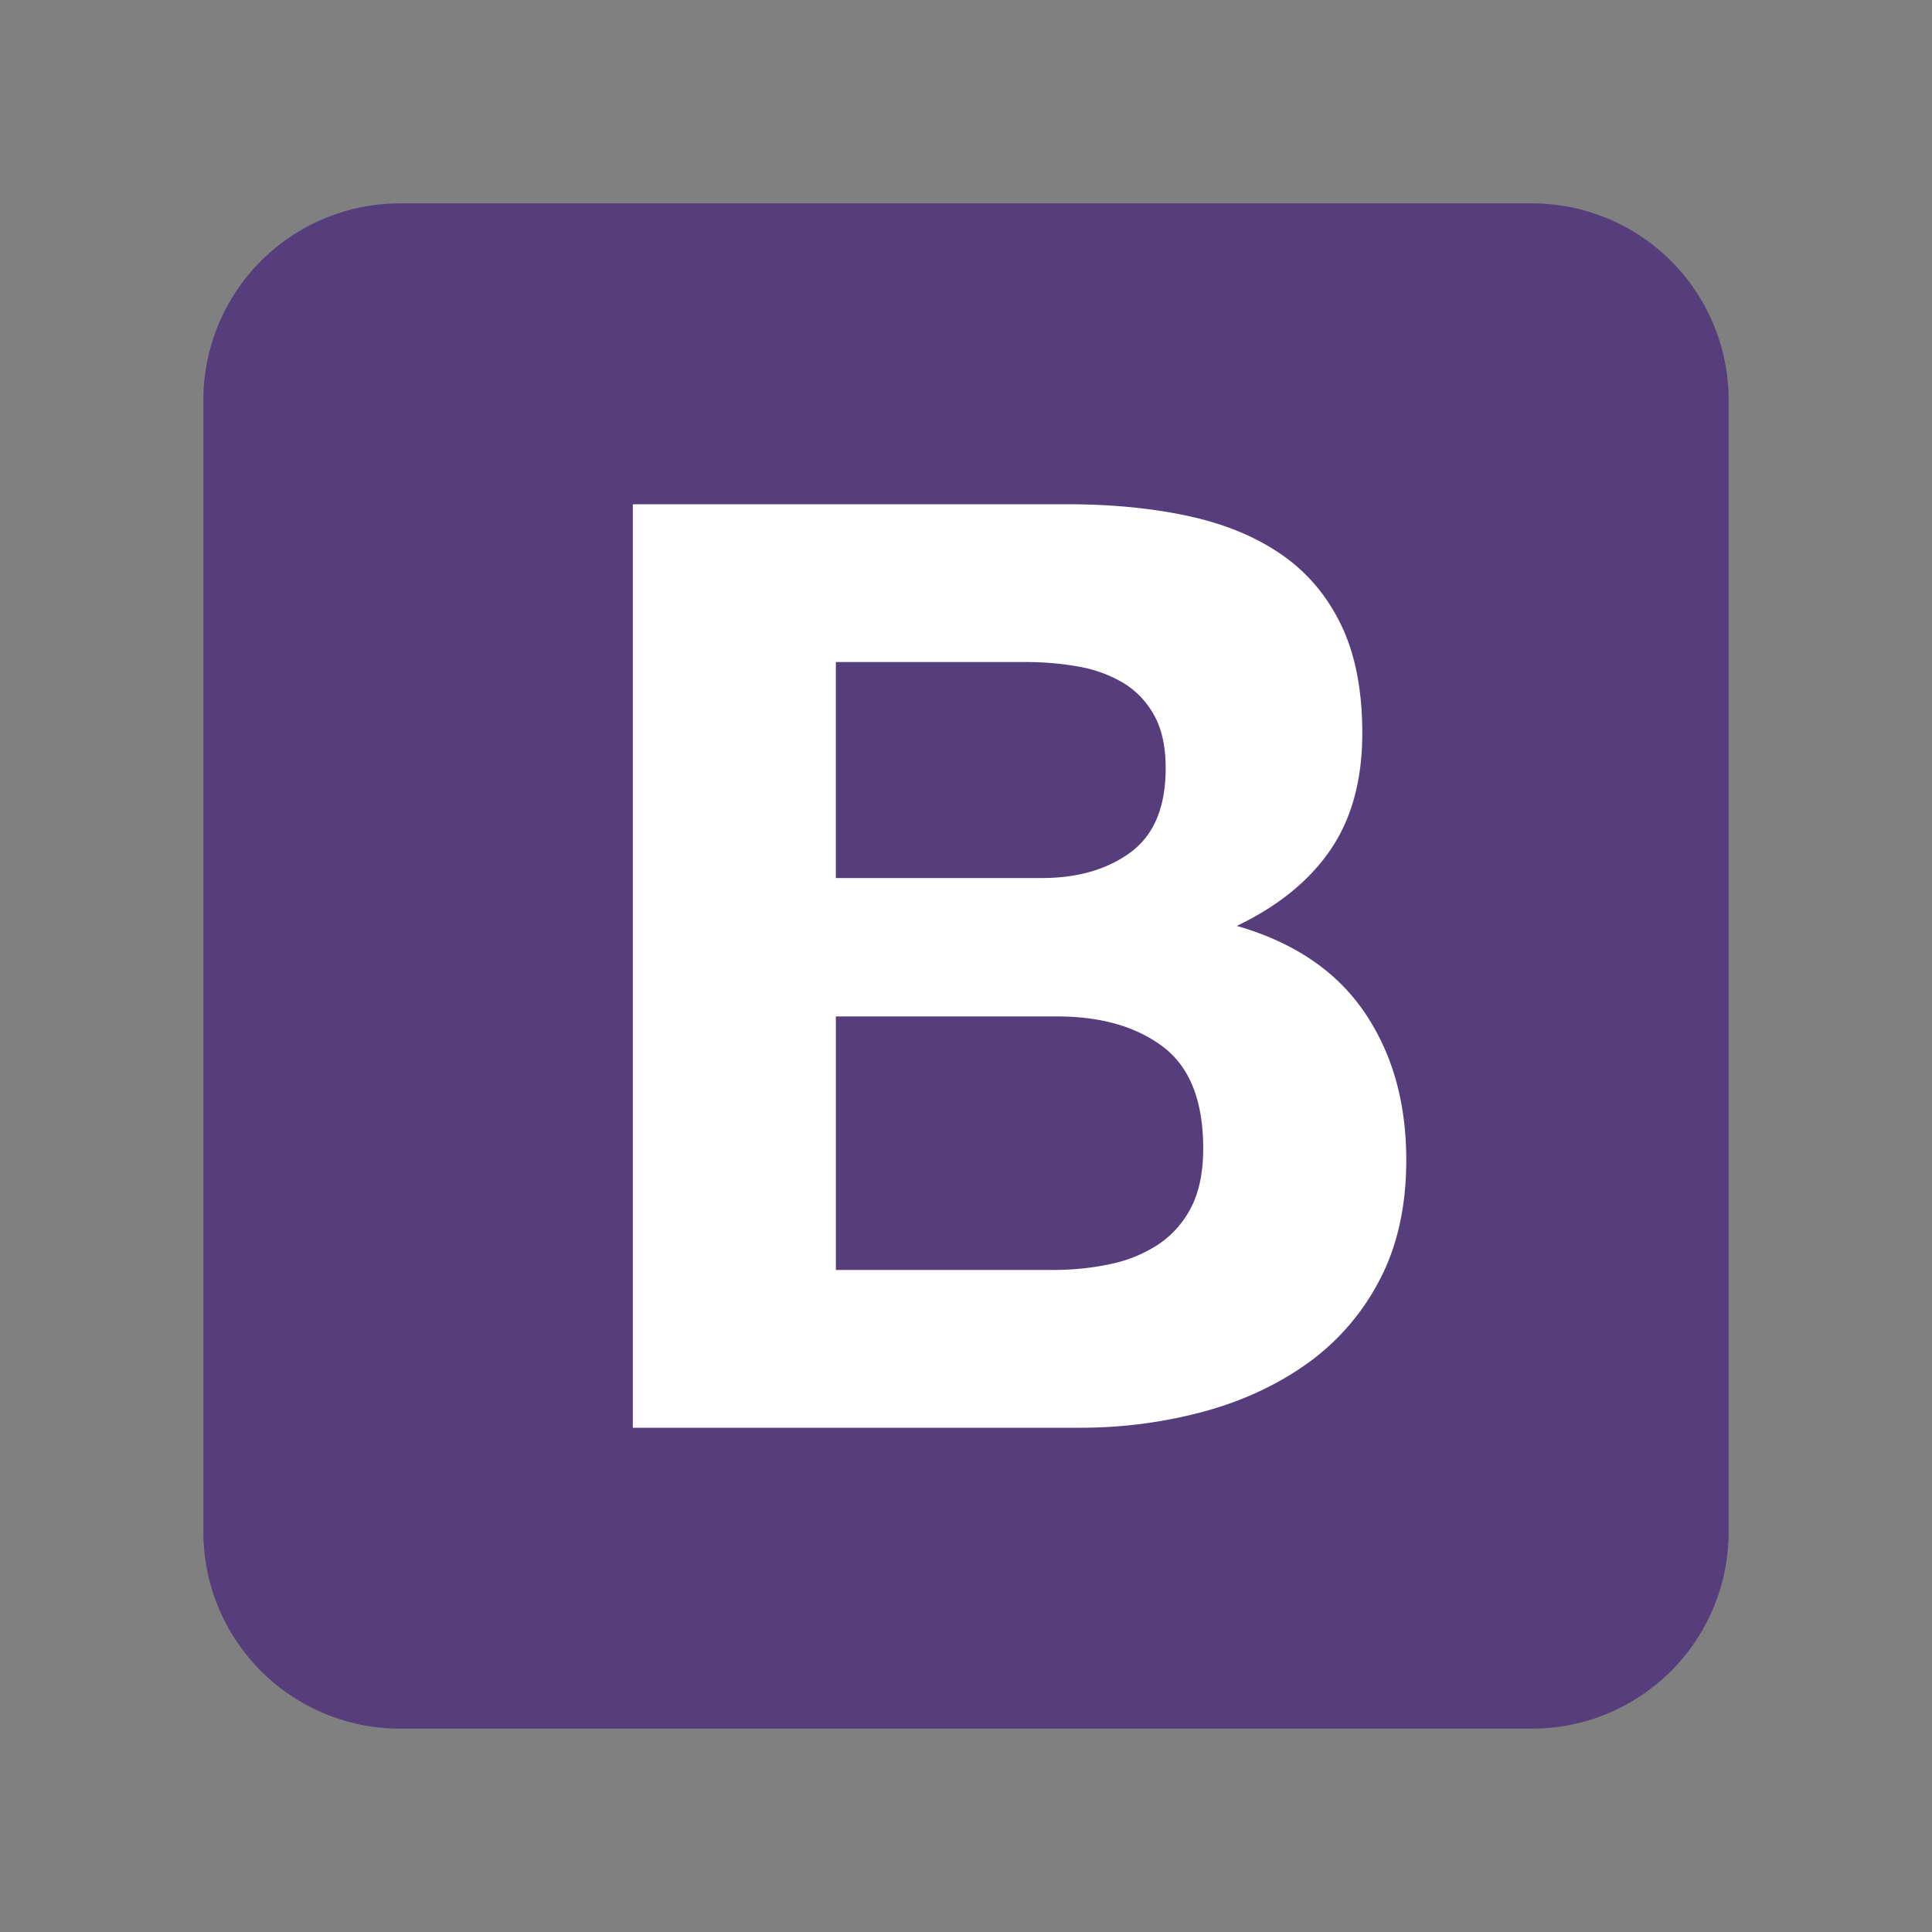
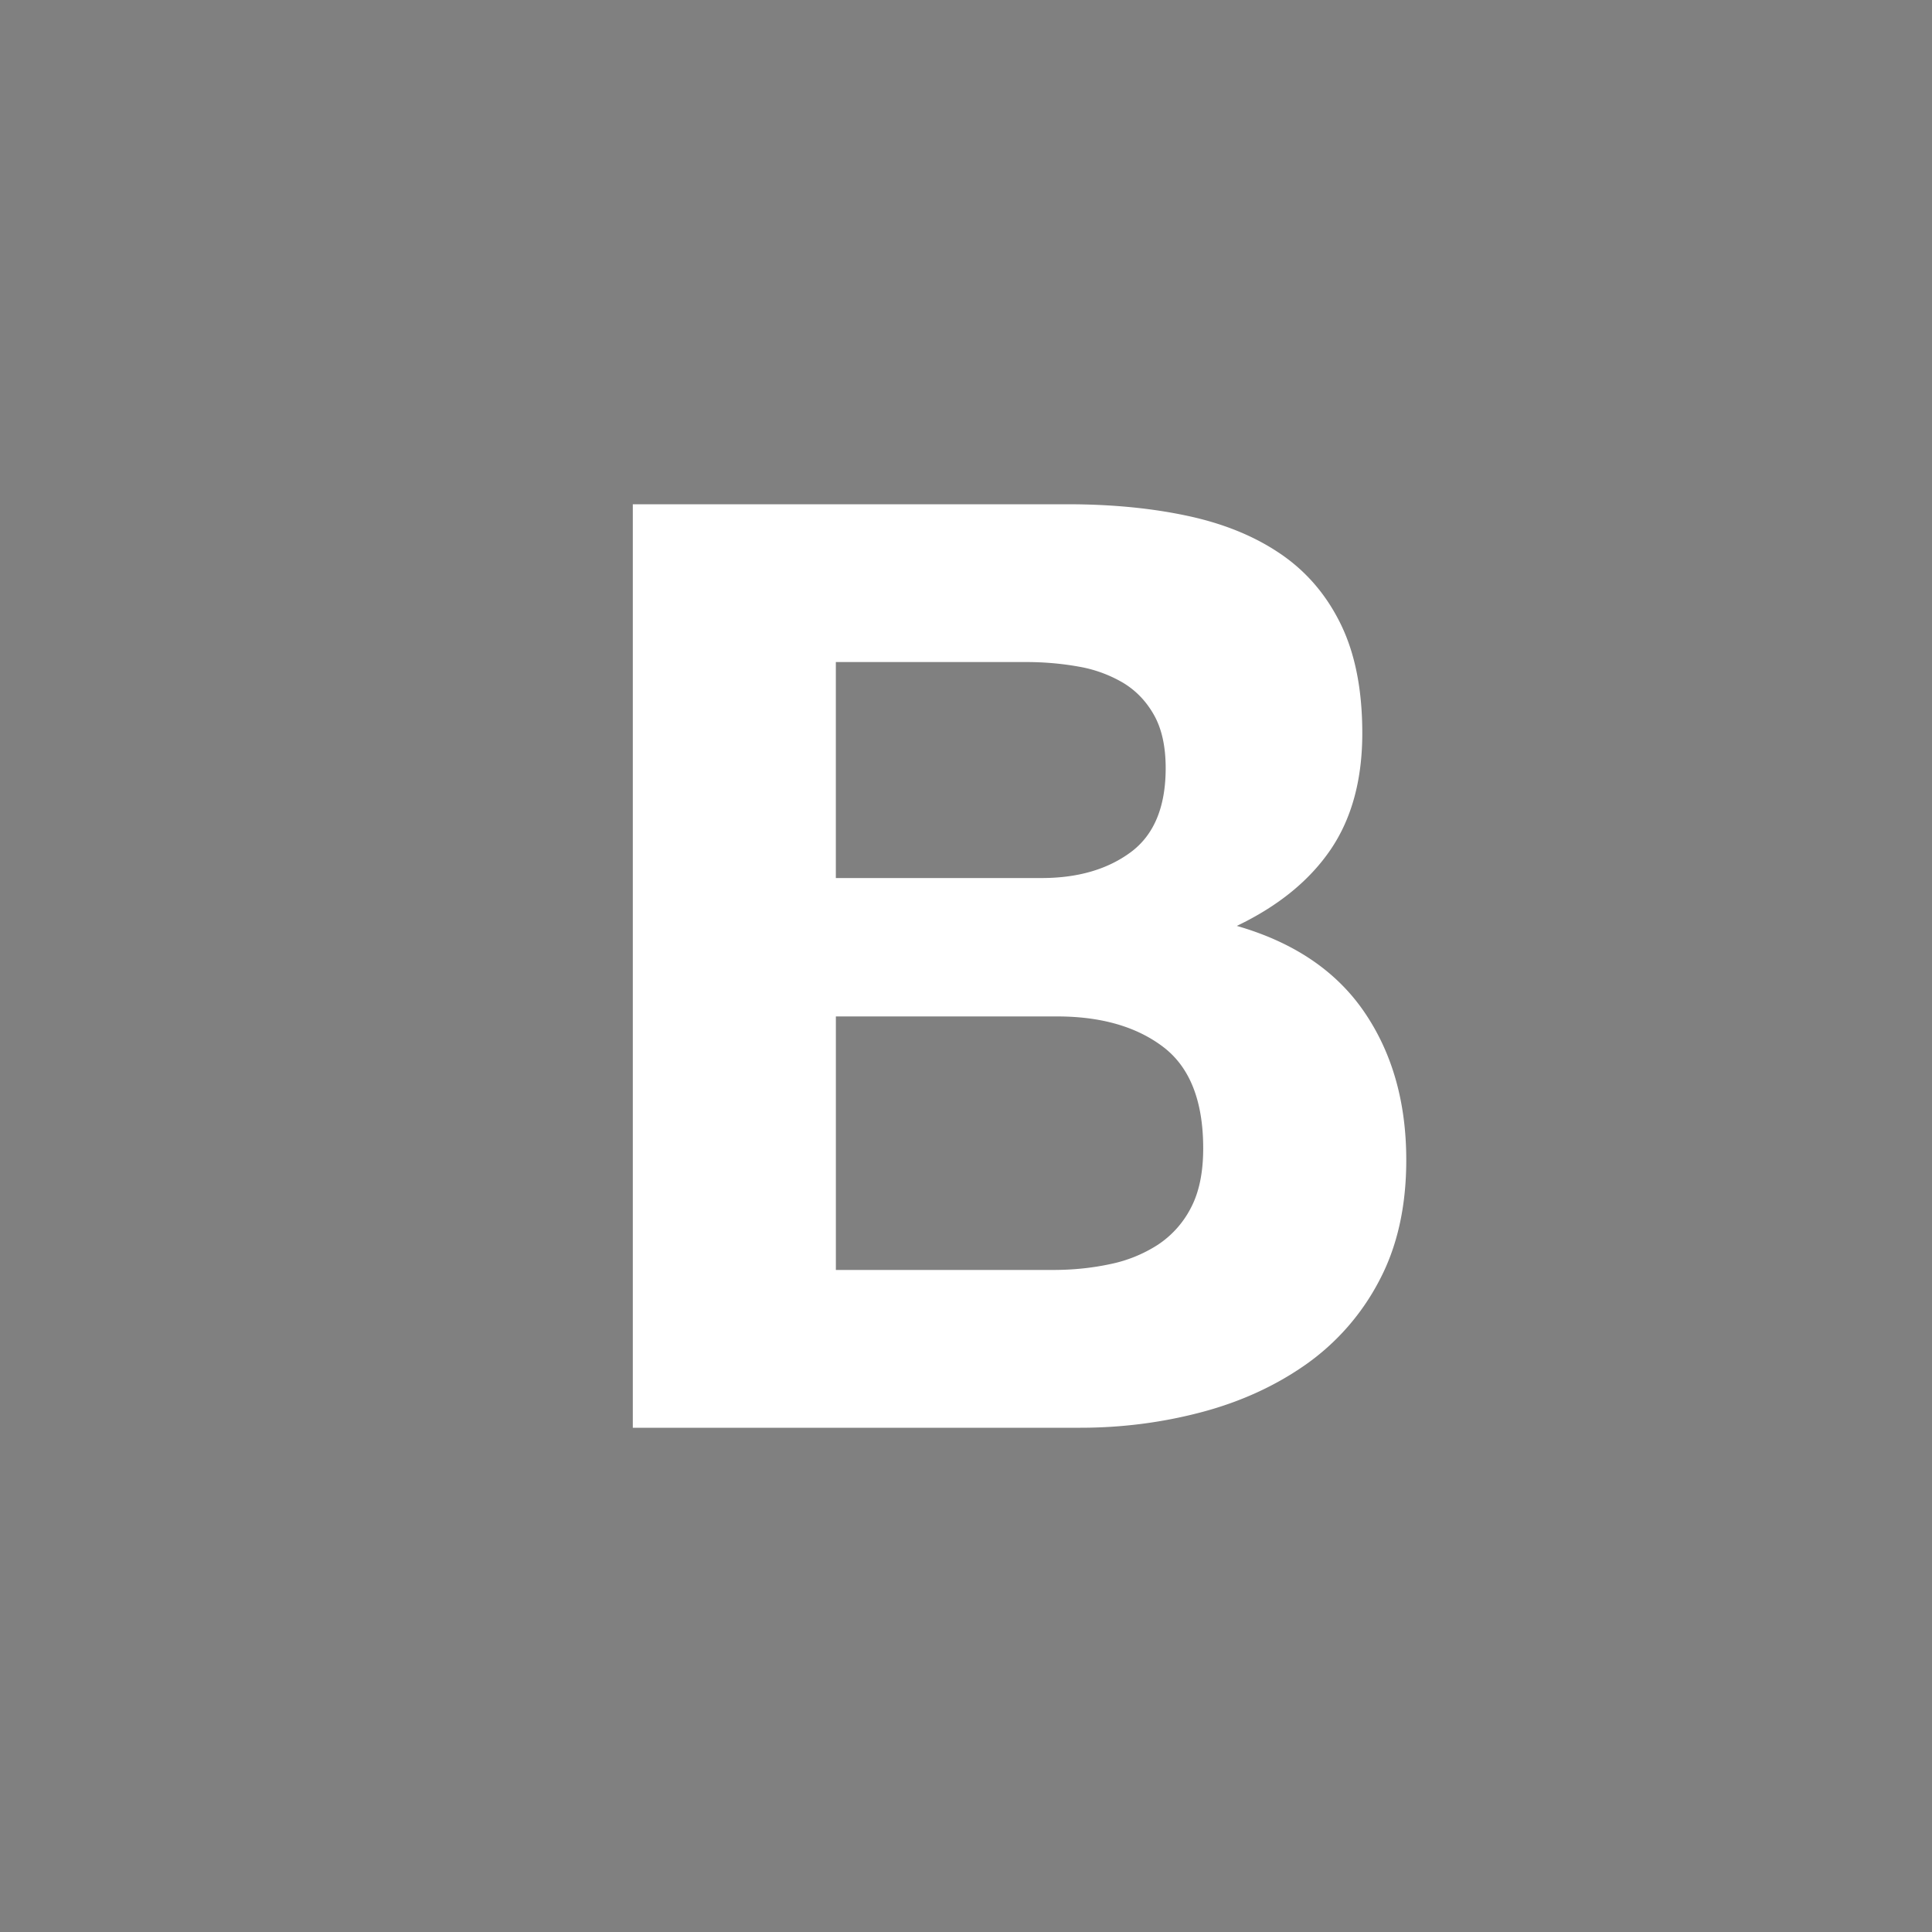
<svg xmlns="http://www.w3.org/2000/svg" width="76" height="76" fill="none">
  <rect width="100%" height="100%" fill="#808080" stroke="none" />
-   <path d="M8 60.264A7.736 7.736 0 0015.736 68h44.527A7.736 7.736 0 0068 60.264V15.736A7.736 7.736 0 0060.264 8H15.736A7.736 7.736 0 008 15.736v44.527z" fill="#563D7C" />
  <path d="M32.88 34.54v-8.497h7.48c.712 0 1.4.06 2.06.178a5.18 5.18 0 011.756.636c.509.306.916.73 1.221 1.272.305.543.458 1.238.458 2.086 0 1.527-.458 2.63-1.374 3.308-.916.678-2.086 1.017-3.51 1.017h-8.09zm-7.987-14.704v36.328h17.604c1.628 0 3.214-.203 4.757-.61 1.544-.408 2.917-1.035 4.122-1.883a9.273 9.273 0 002.874-3.282c.713-1.34 1.069-2.925 1.069-4.757 0-2.273-.552-4.215-1.654-5.826-1.102-1.611-2.773-2.739-5.012-3.383 1.629-.78 2.858-1.781 3.69-3.002.83-1.221 1.246-2.748 1.246-4.58 0-1.695-.28-3.12-.84-4.273-.56-1.153-1.348-2.078-2.366-2.773-1.017-.696-2.238-1.196-3.663-1.501-1.425-.306-3.002-.458-4.732-.458H24.893zm7.988 30.12v-9.972h8.7c1.73 0 3.12.399 4.172 1.196 1.052.797 1.578 2.128 1.578 3.994 0 .95-.162 1.73-.484 2.34a3.84 3.84 0 01-1.297 1.45 5.484 5.484 0 01-1.883.764c-.712.152-1.458.229-2.239.229h-8.547z" fill="#fff" />
</svg>